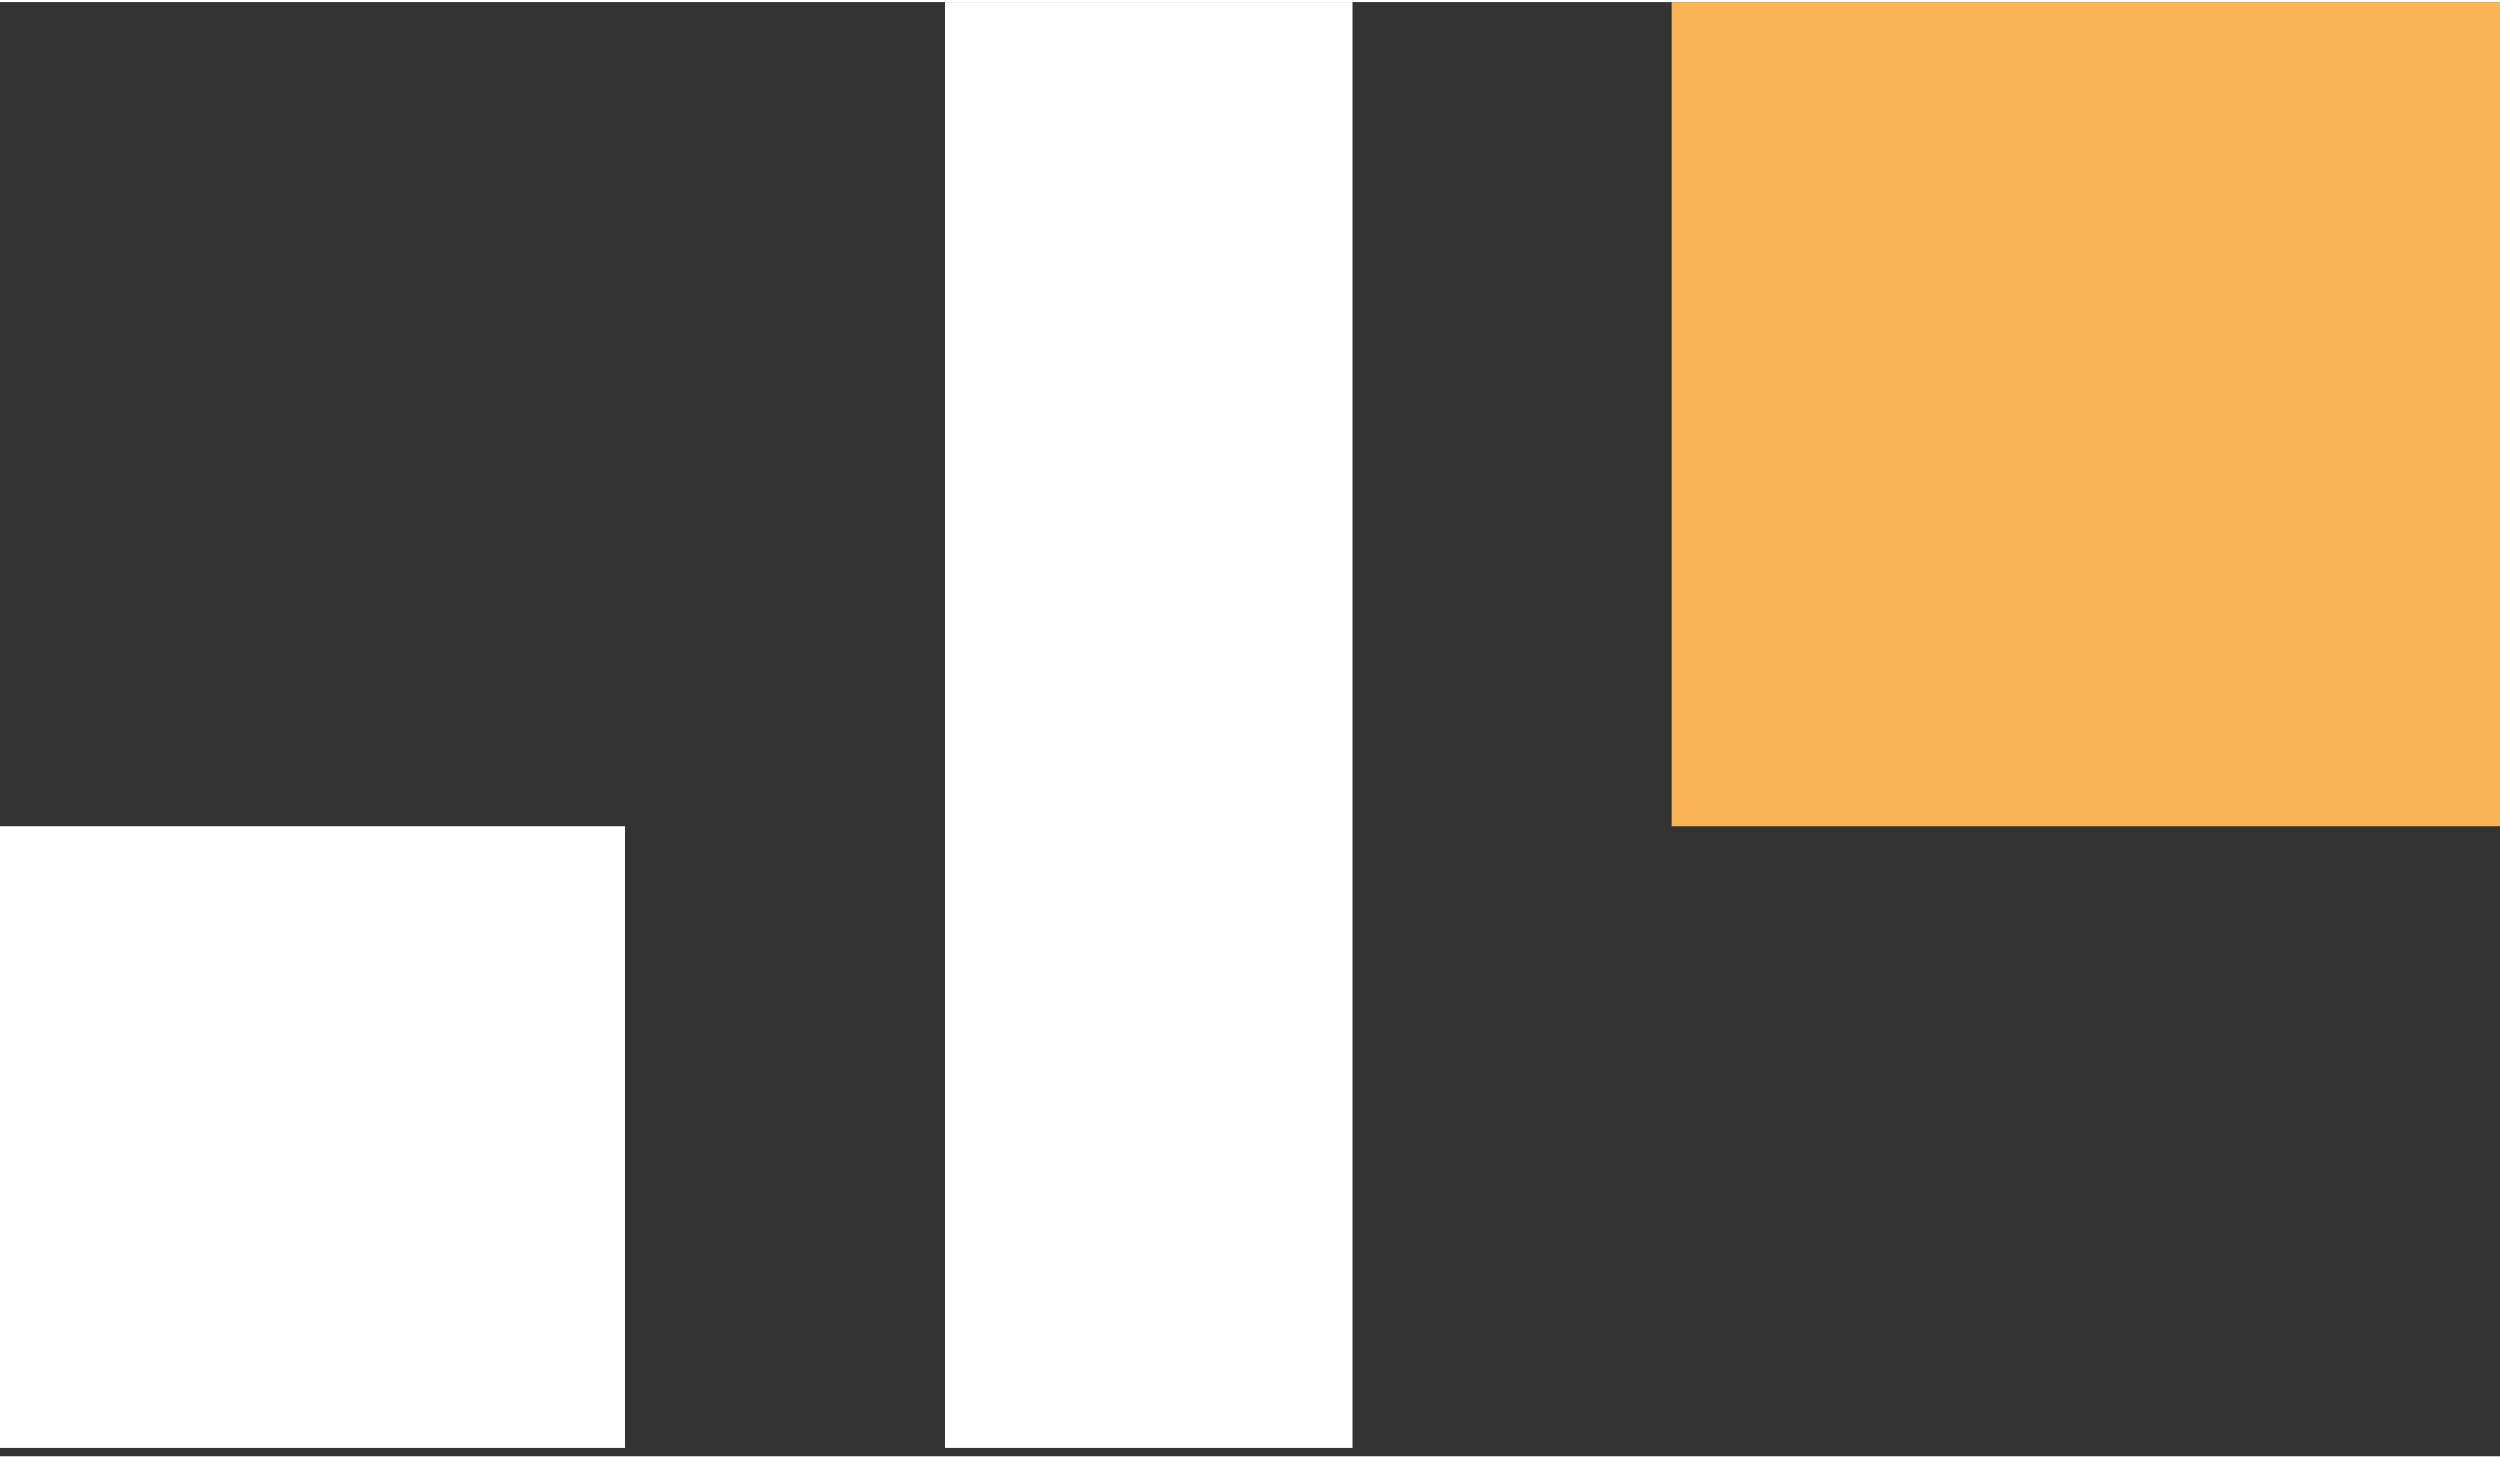
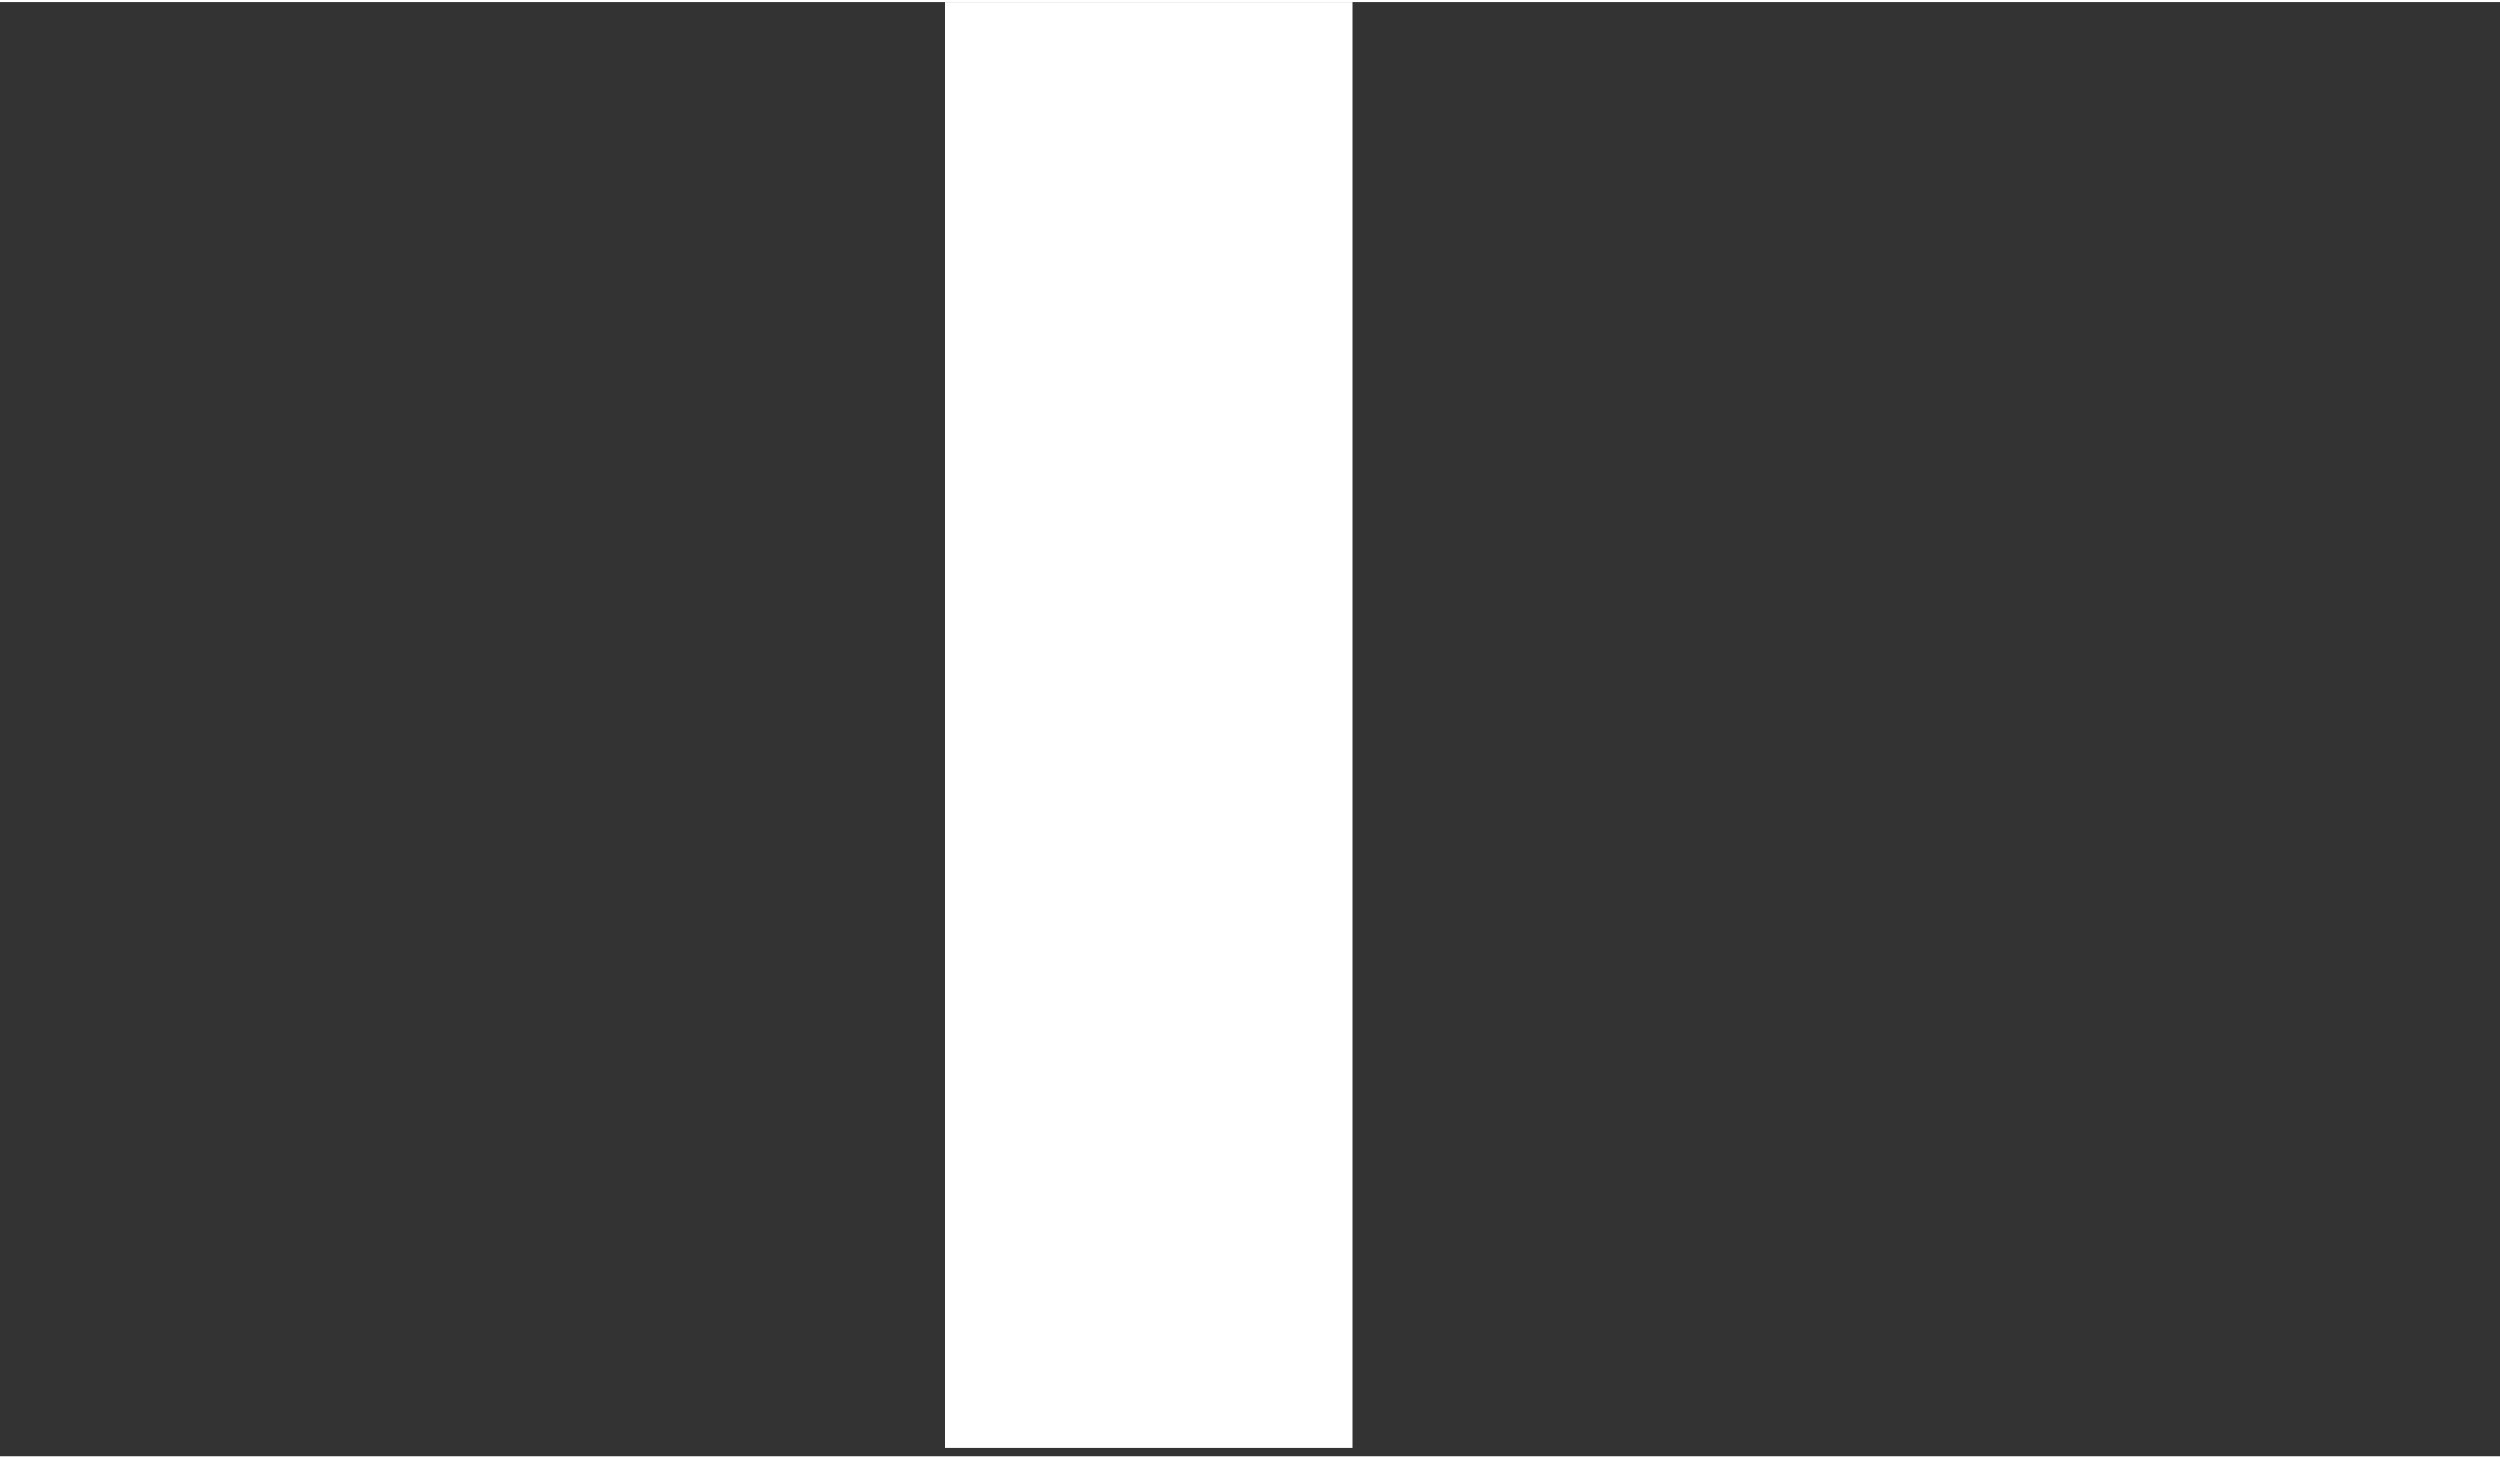
<svg xmlns="http://www.w3.org/2000/svg" version="1.1" viewBox="0 0 300 174.5" width="120" height="70">
  <rect x="0" y="0" width="300" height="174.5" fill="#333333" stroke="none" />
  <defs>
    <style>
      .st0 {
        fill: #fff;
      }

      .st1 {
        isolation: isolate;
      }

      .st2 {
        fill: #f9b555;
      }

      .st3 {
        mix-blend-mode: multiply;
        opacity: 0;
      }
    </style>
  </defs>
  <g class="st1">
    <g id="Ebene_1">
      <g>
        <path class="st0" d="M162.3,0h-48.9v173.5h48.9V0Z" />
-         <path class="st2" d="M300.1,0h-99.5v98.9h99.5V0Z" />
-         <path class="st0" d="M75,98.9H0v74.6h75v-74.6Z" />
        <g class="st3">
          <path class="st0" d="M162.3,0h-48.9v173.5h48.9V0Z" />
          <path class="st0" d="M300.1,0h-99.5v98.9h99.5V0Z" />
        </g>
      </g>
    </g>
  </g>
</svg>